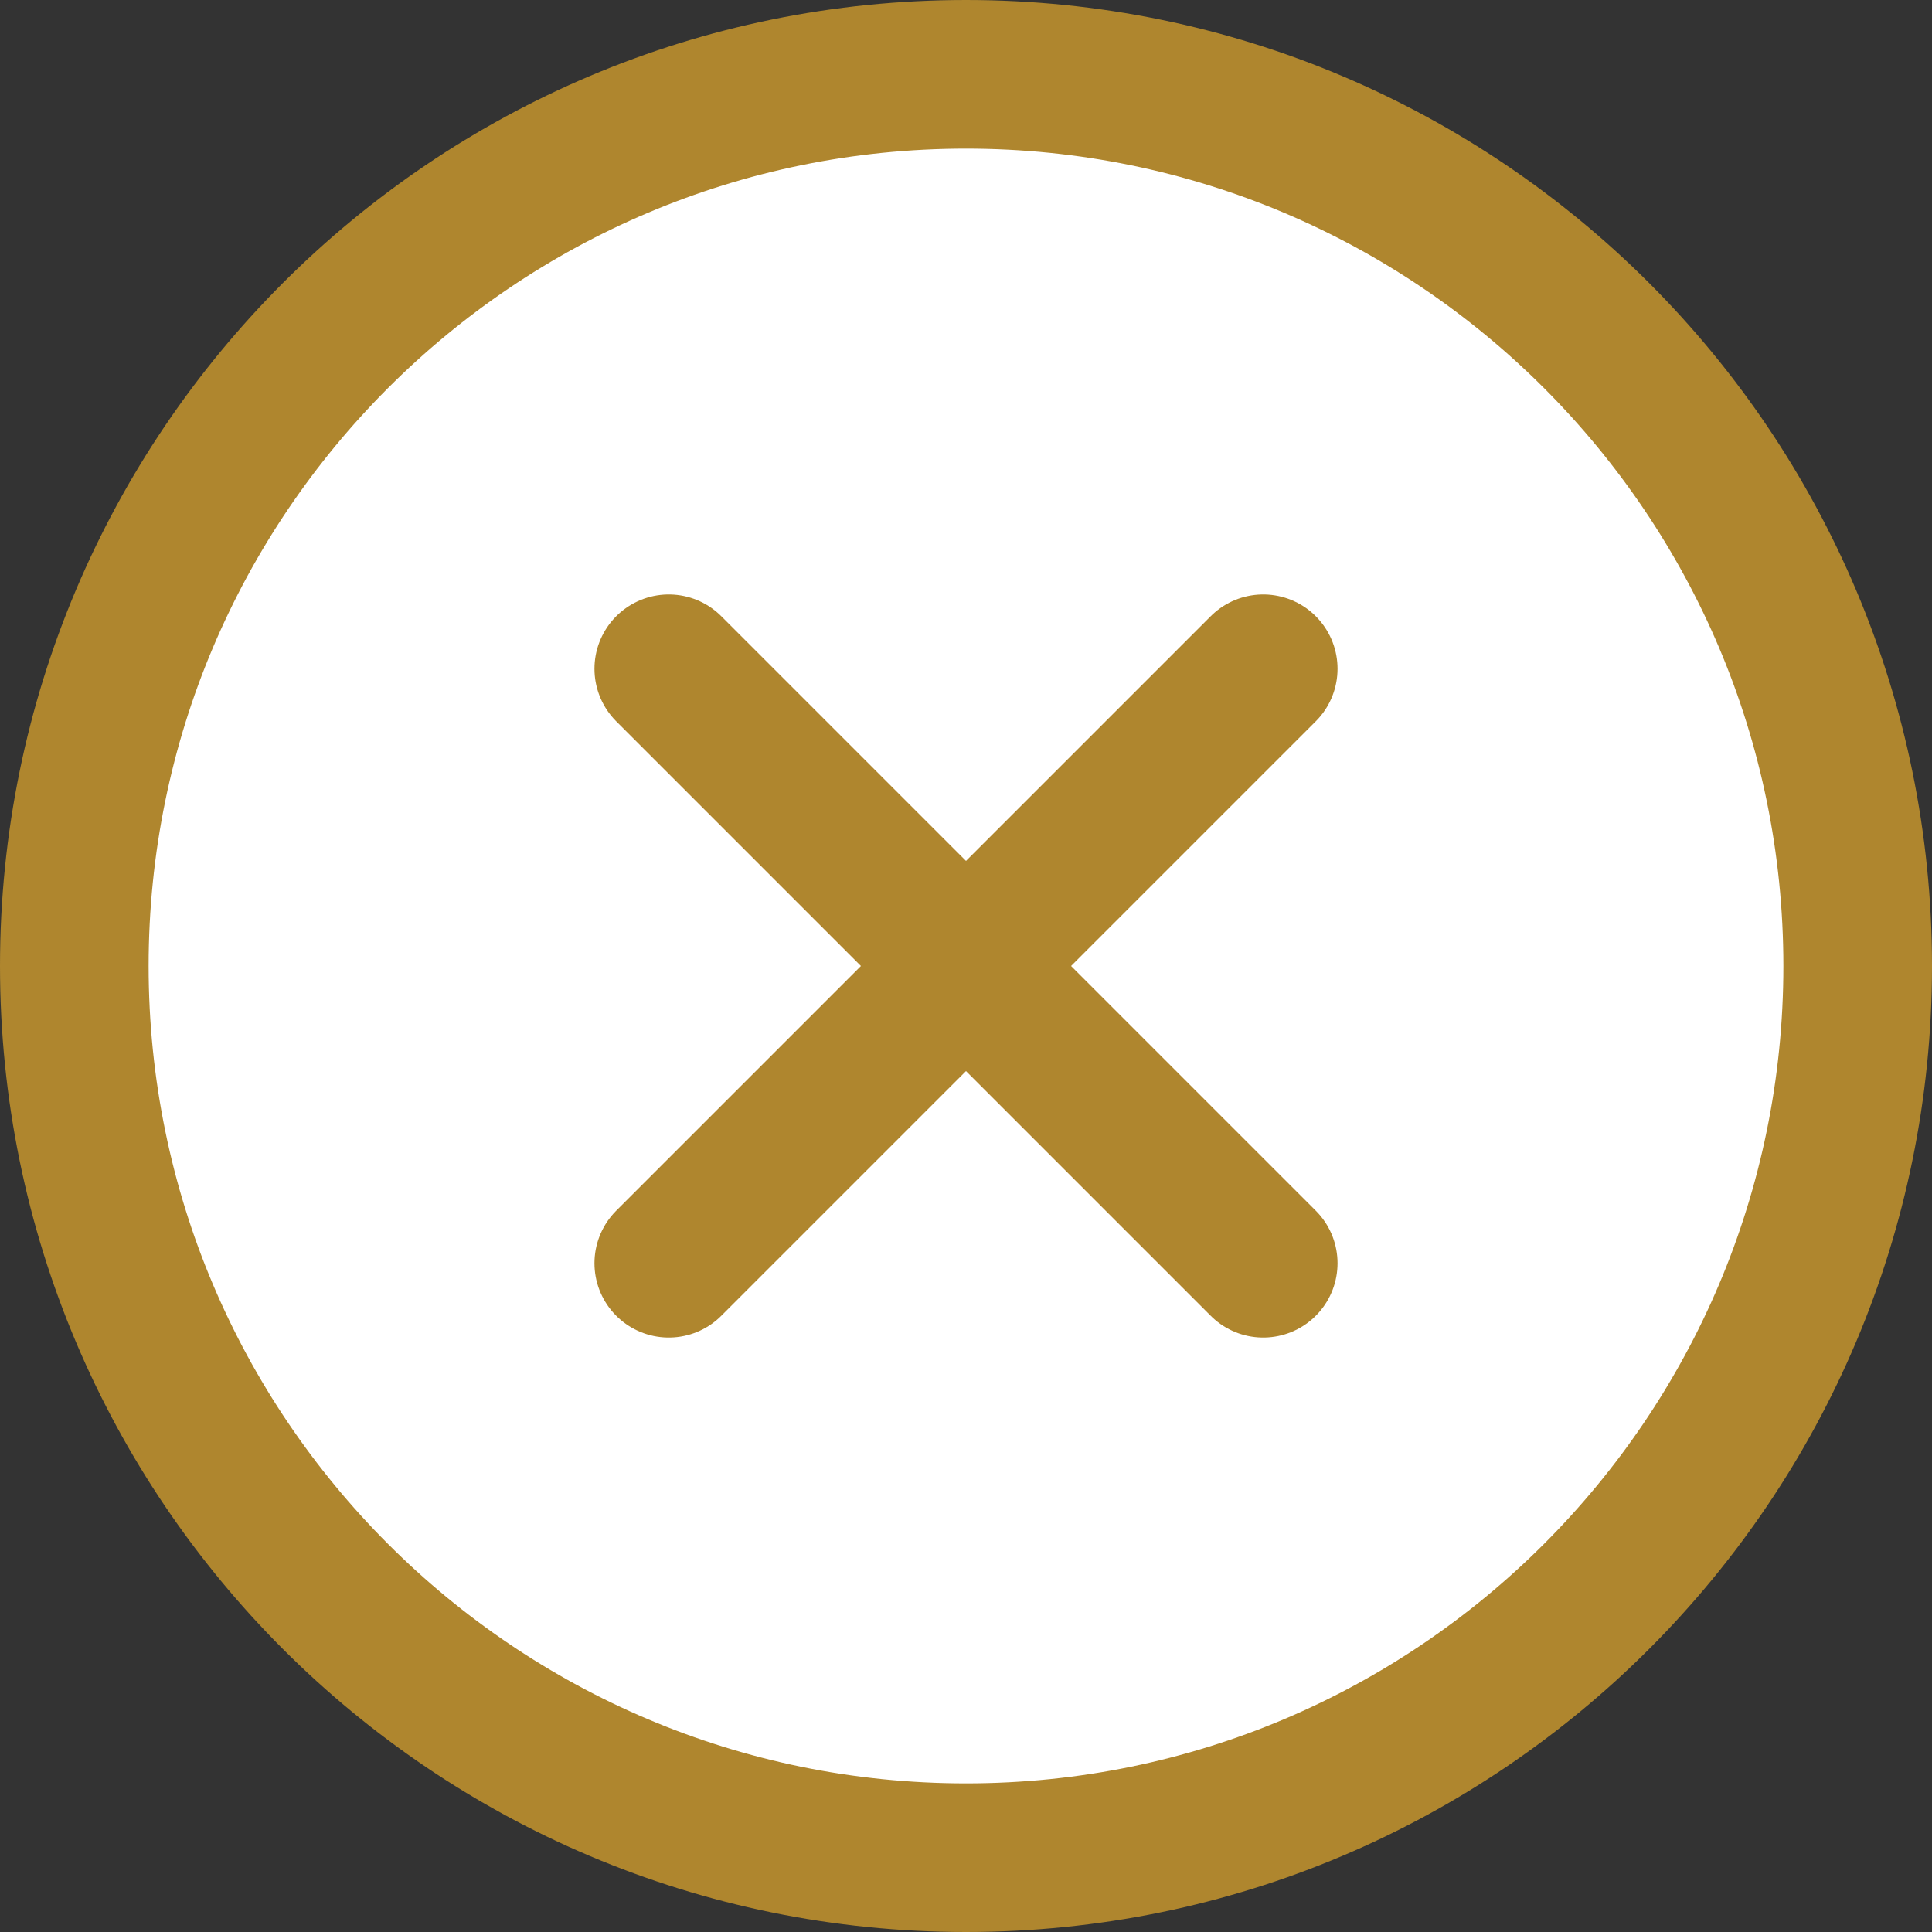
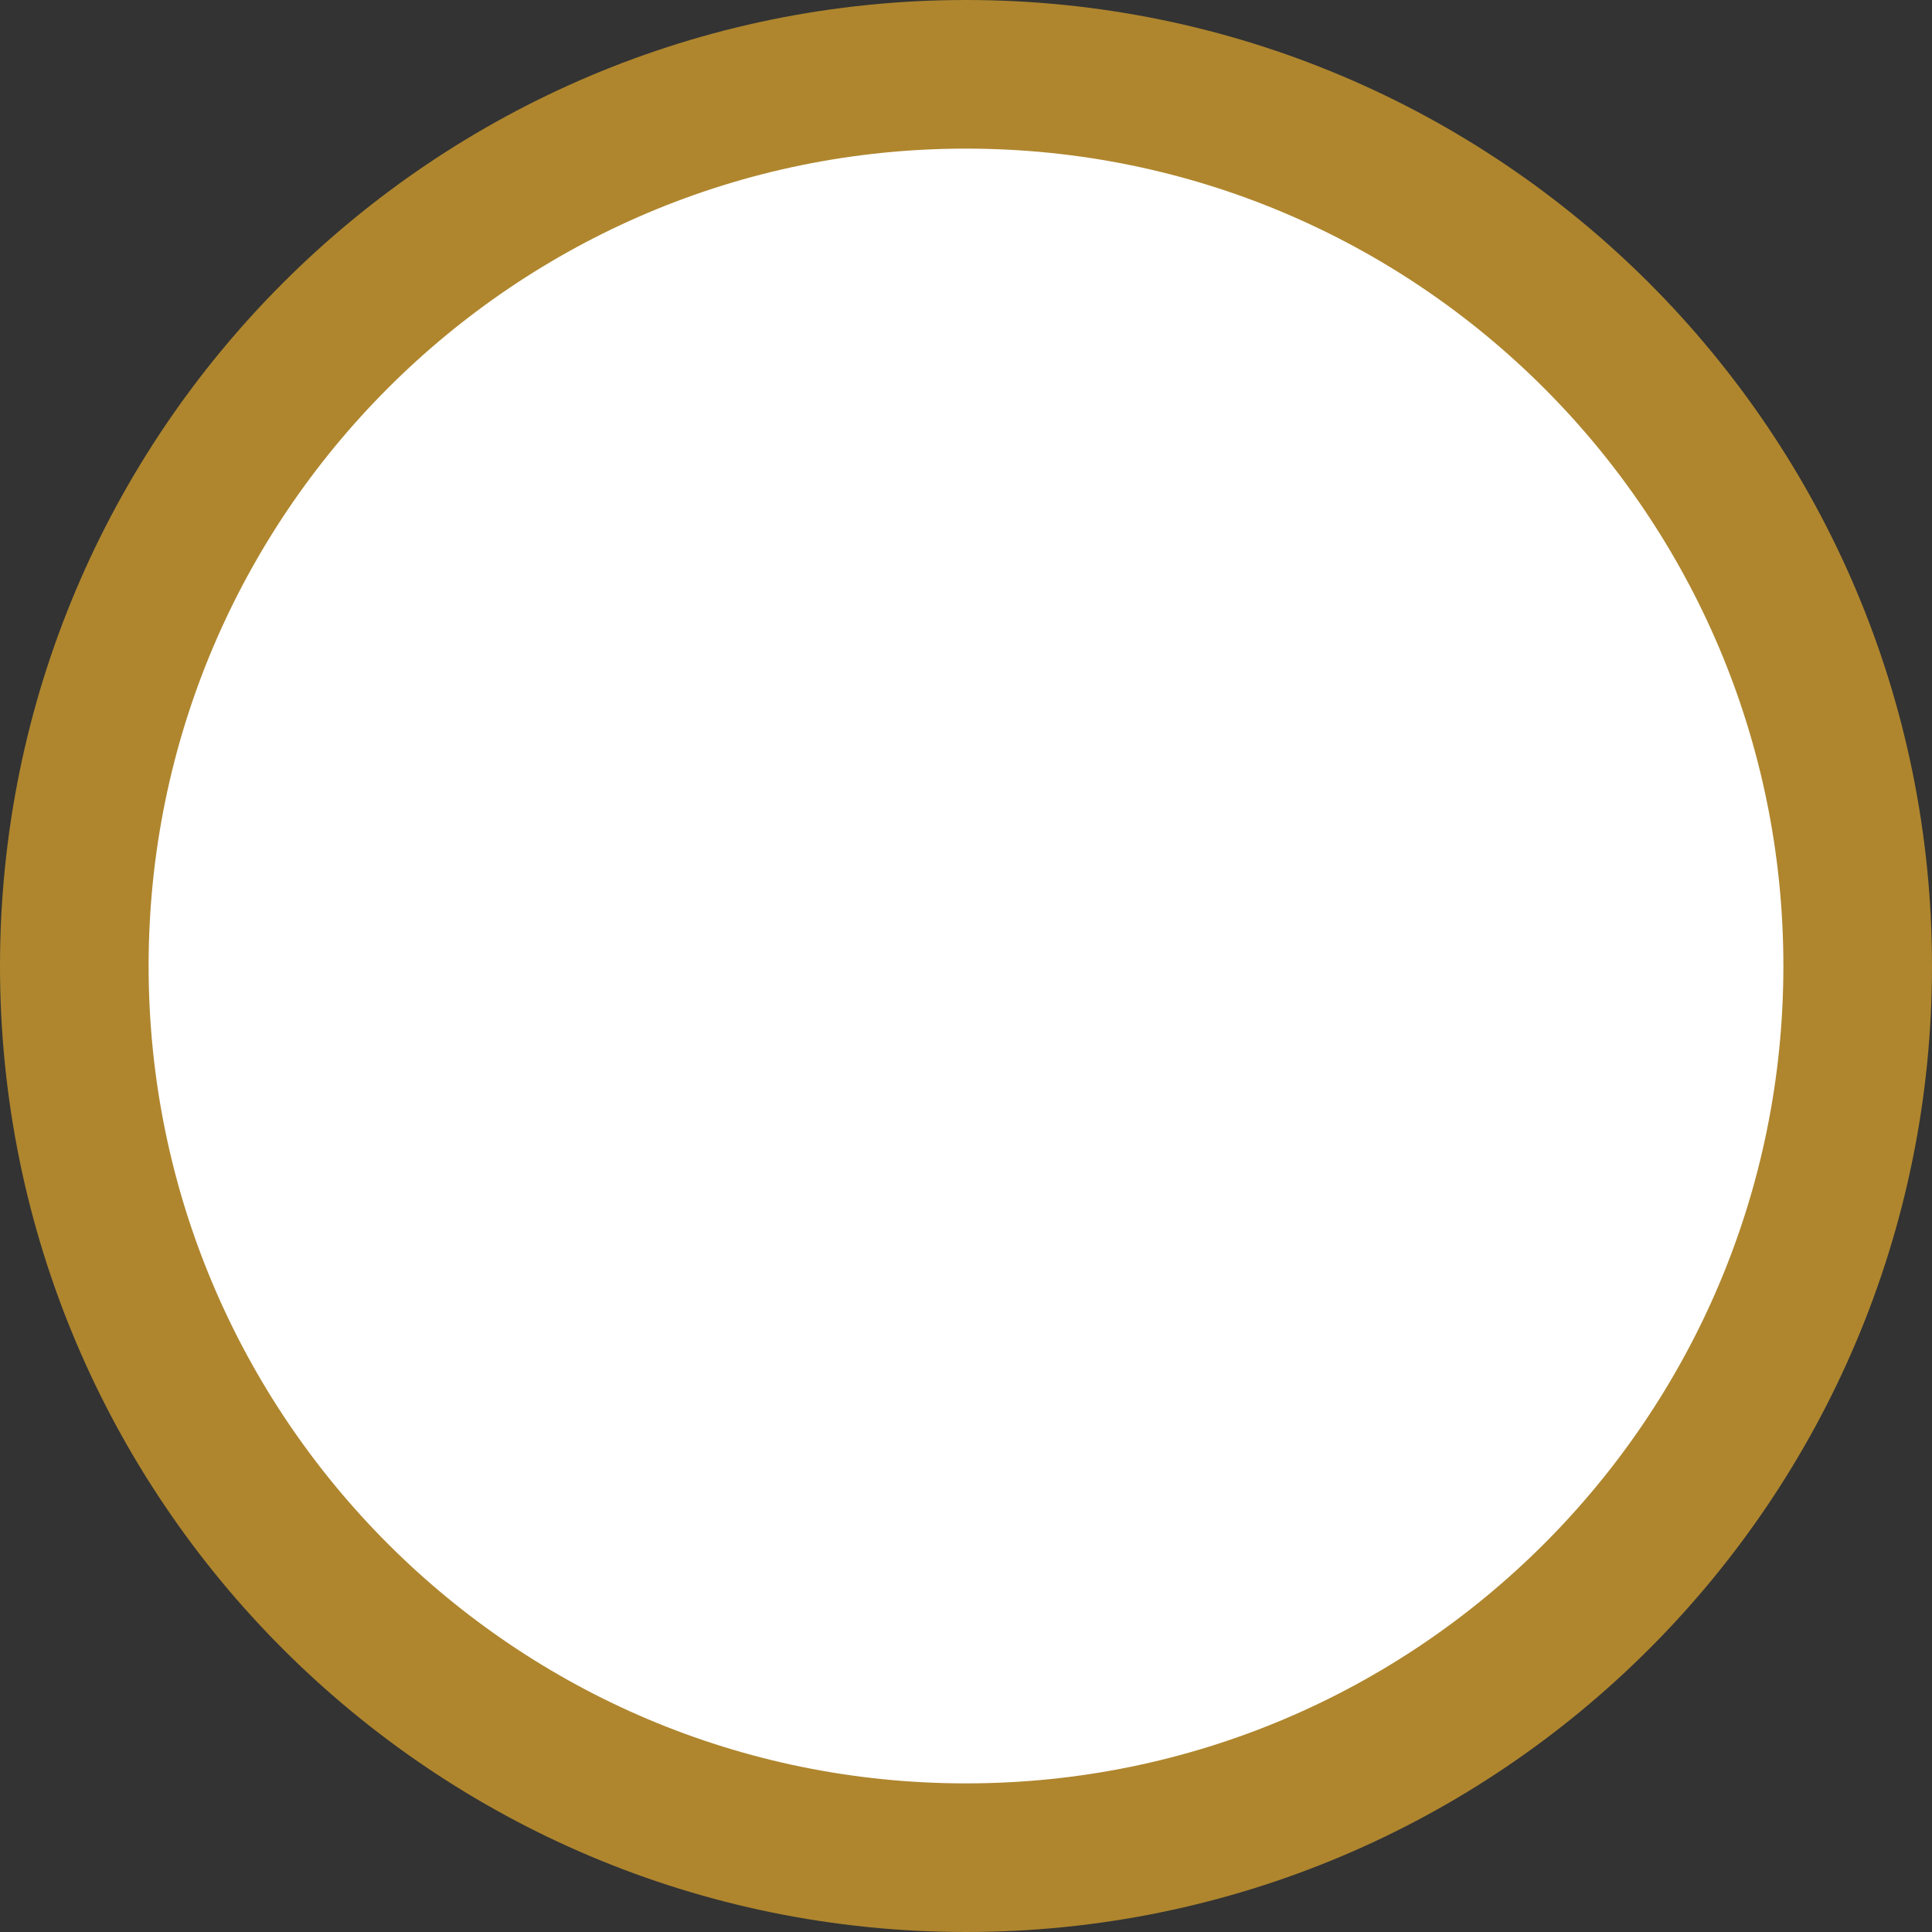
<svg xmlns="http://www.w3.org/2000/svg" width="26" height="26" viewBox="0 0 26 26" fill="none">
  <rect x="0" y="0" width="26" height="26" fill="#333333" stroke="none" />
-   <path d="M13 25C19.627 25 25 19.627 25 13C25 6.373 19.627 1 13 1C6.373 1 1 6.373 1 13C1 19.627 6.373 25 13 25Z" fill="white" stroke="#AF862E" stroke-width="2" stroke-miterlimit="10" />
-   <path d="M17 9L9 17" stroke="#AF862E" stroke-width="2" stroke-linecap="round" stroke-linejoin="round" />
-   <path d="M17 17L9 9" stroke="#AF862E" stroke-width="2" stroke-linecap="round" stroke-linejoin="round" />
+   <path d="M13 25C19.627 25 25 19.627 25 13C25 6.373 19.627 1 13 1C6.373 1 1 6.373 1 13C1 19.627 6.373 25 13 25" fill="white" stroke="#AF862E" stroke-width="2" stroke-miterlimit="10" />
</svg>